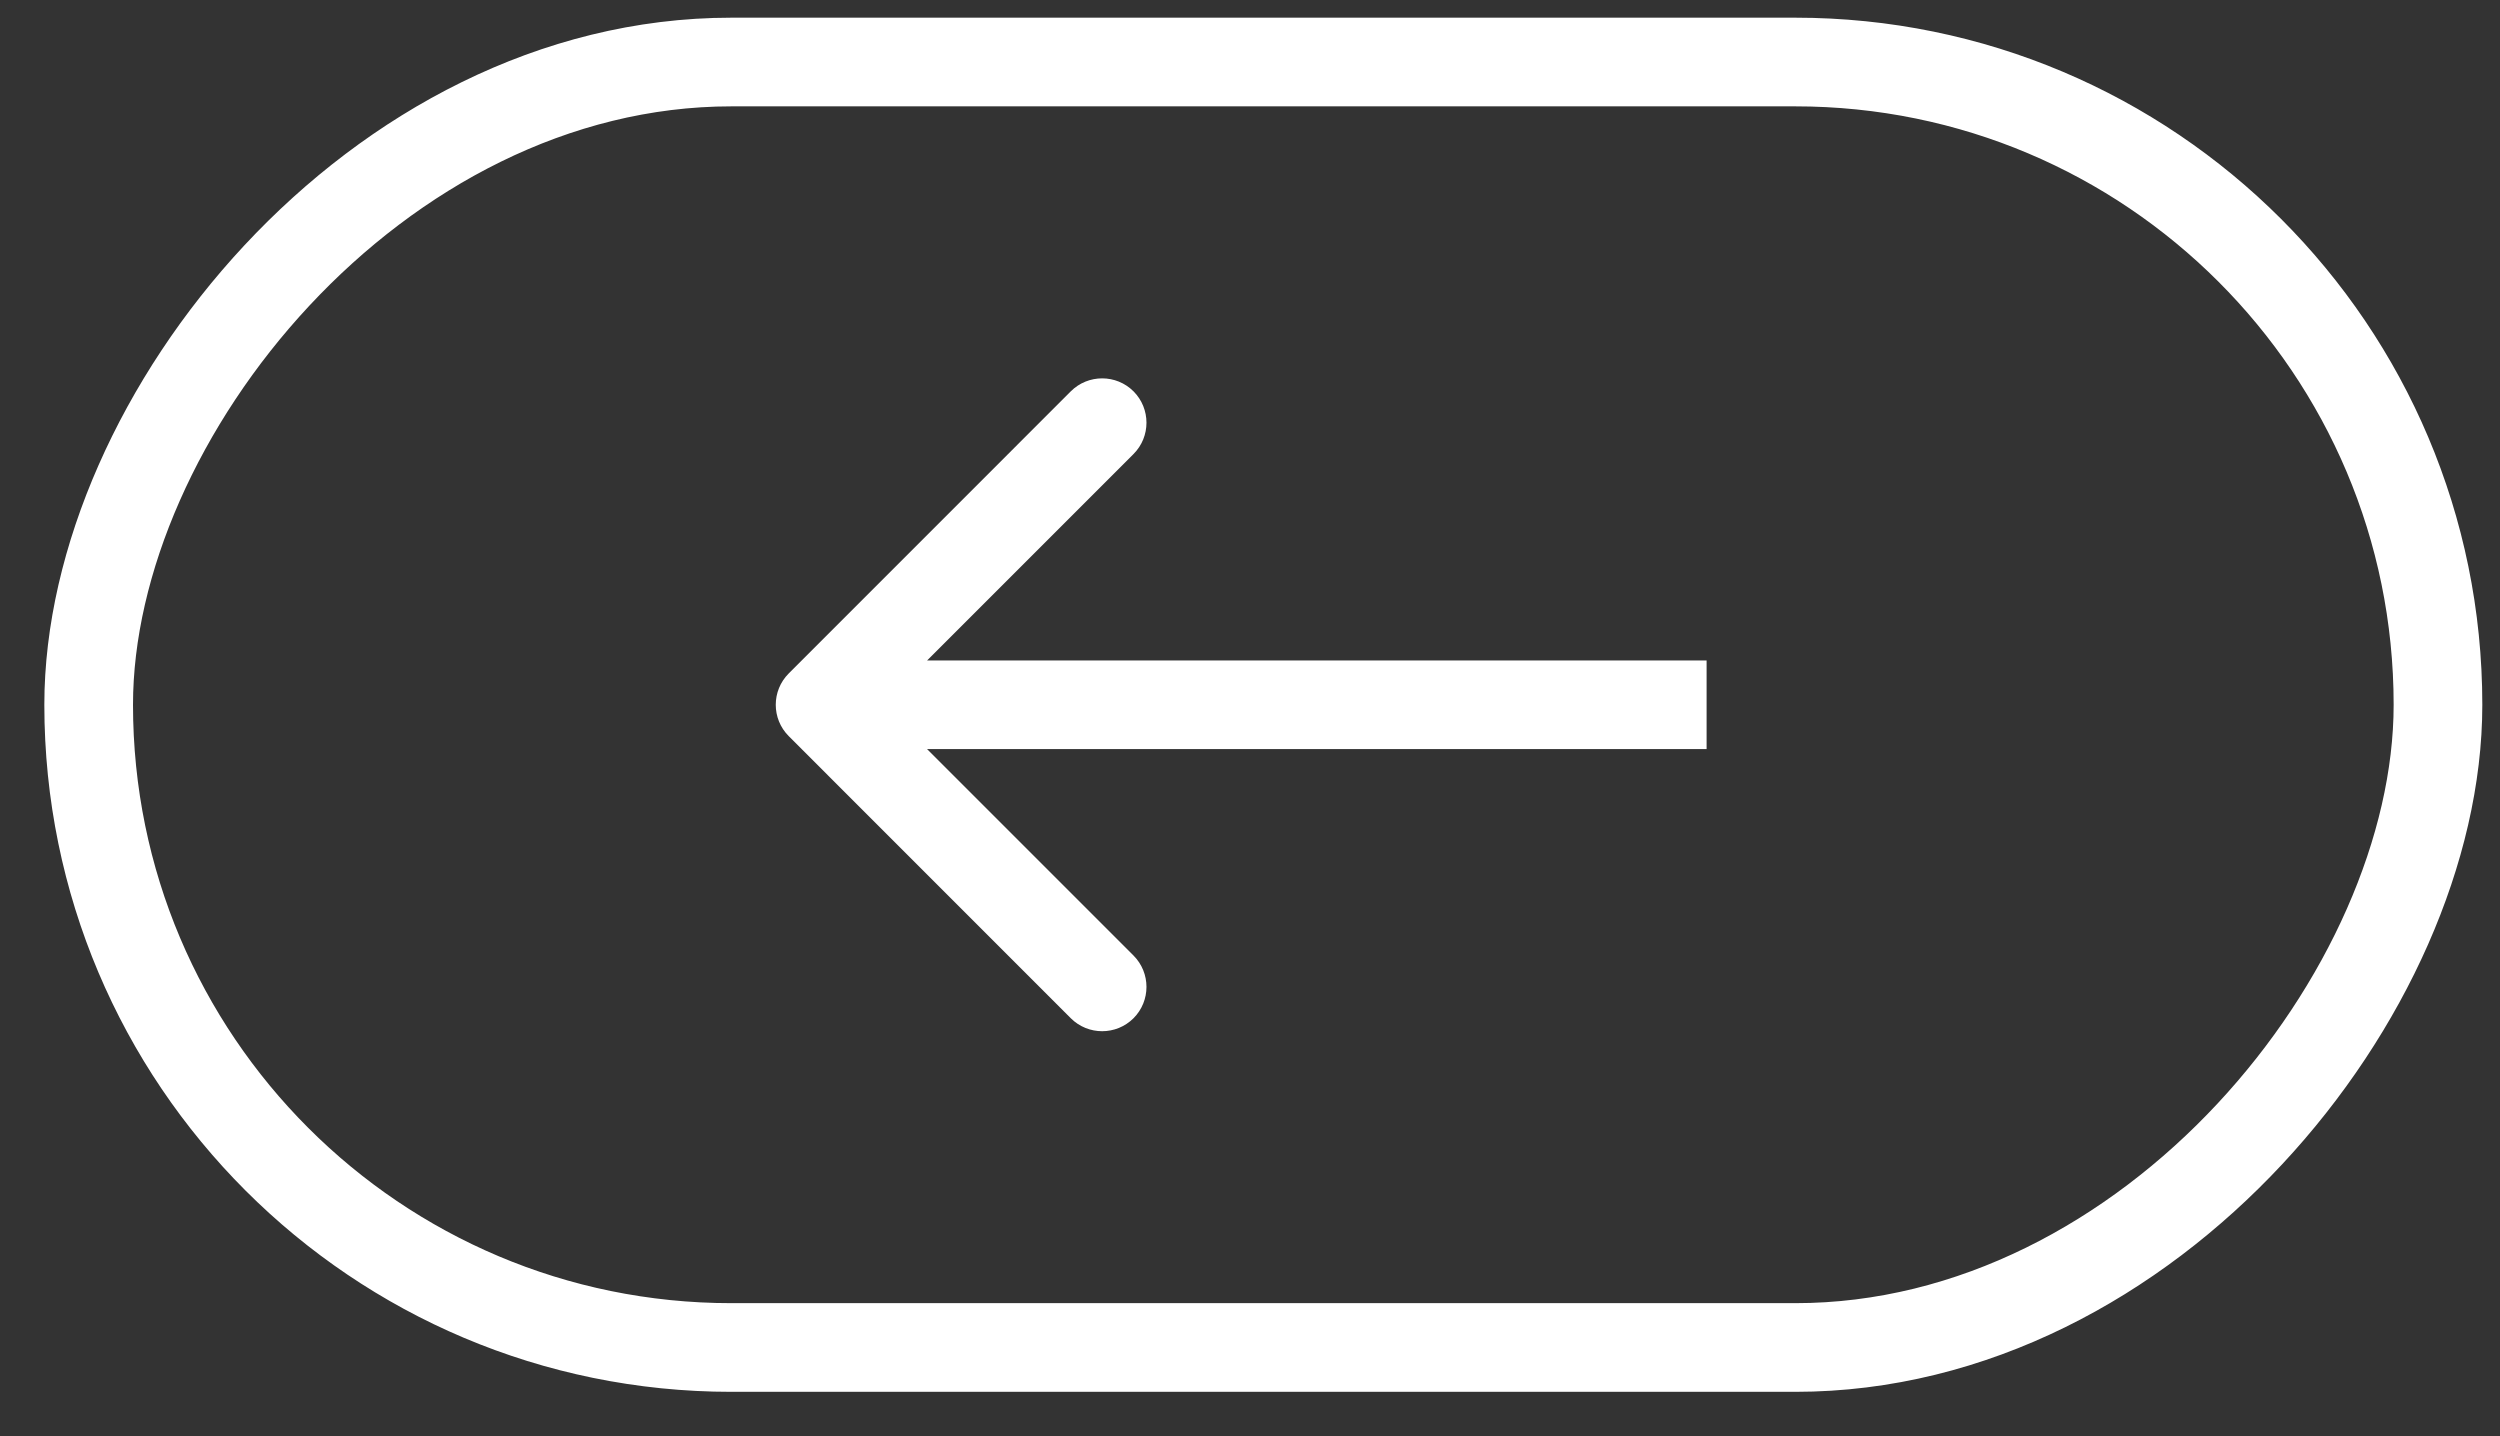
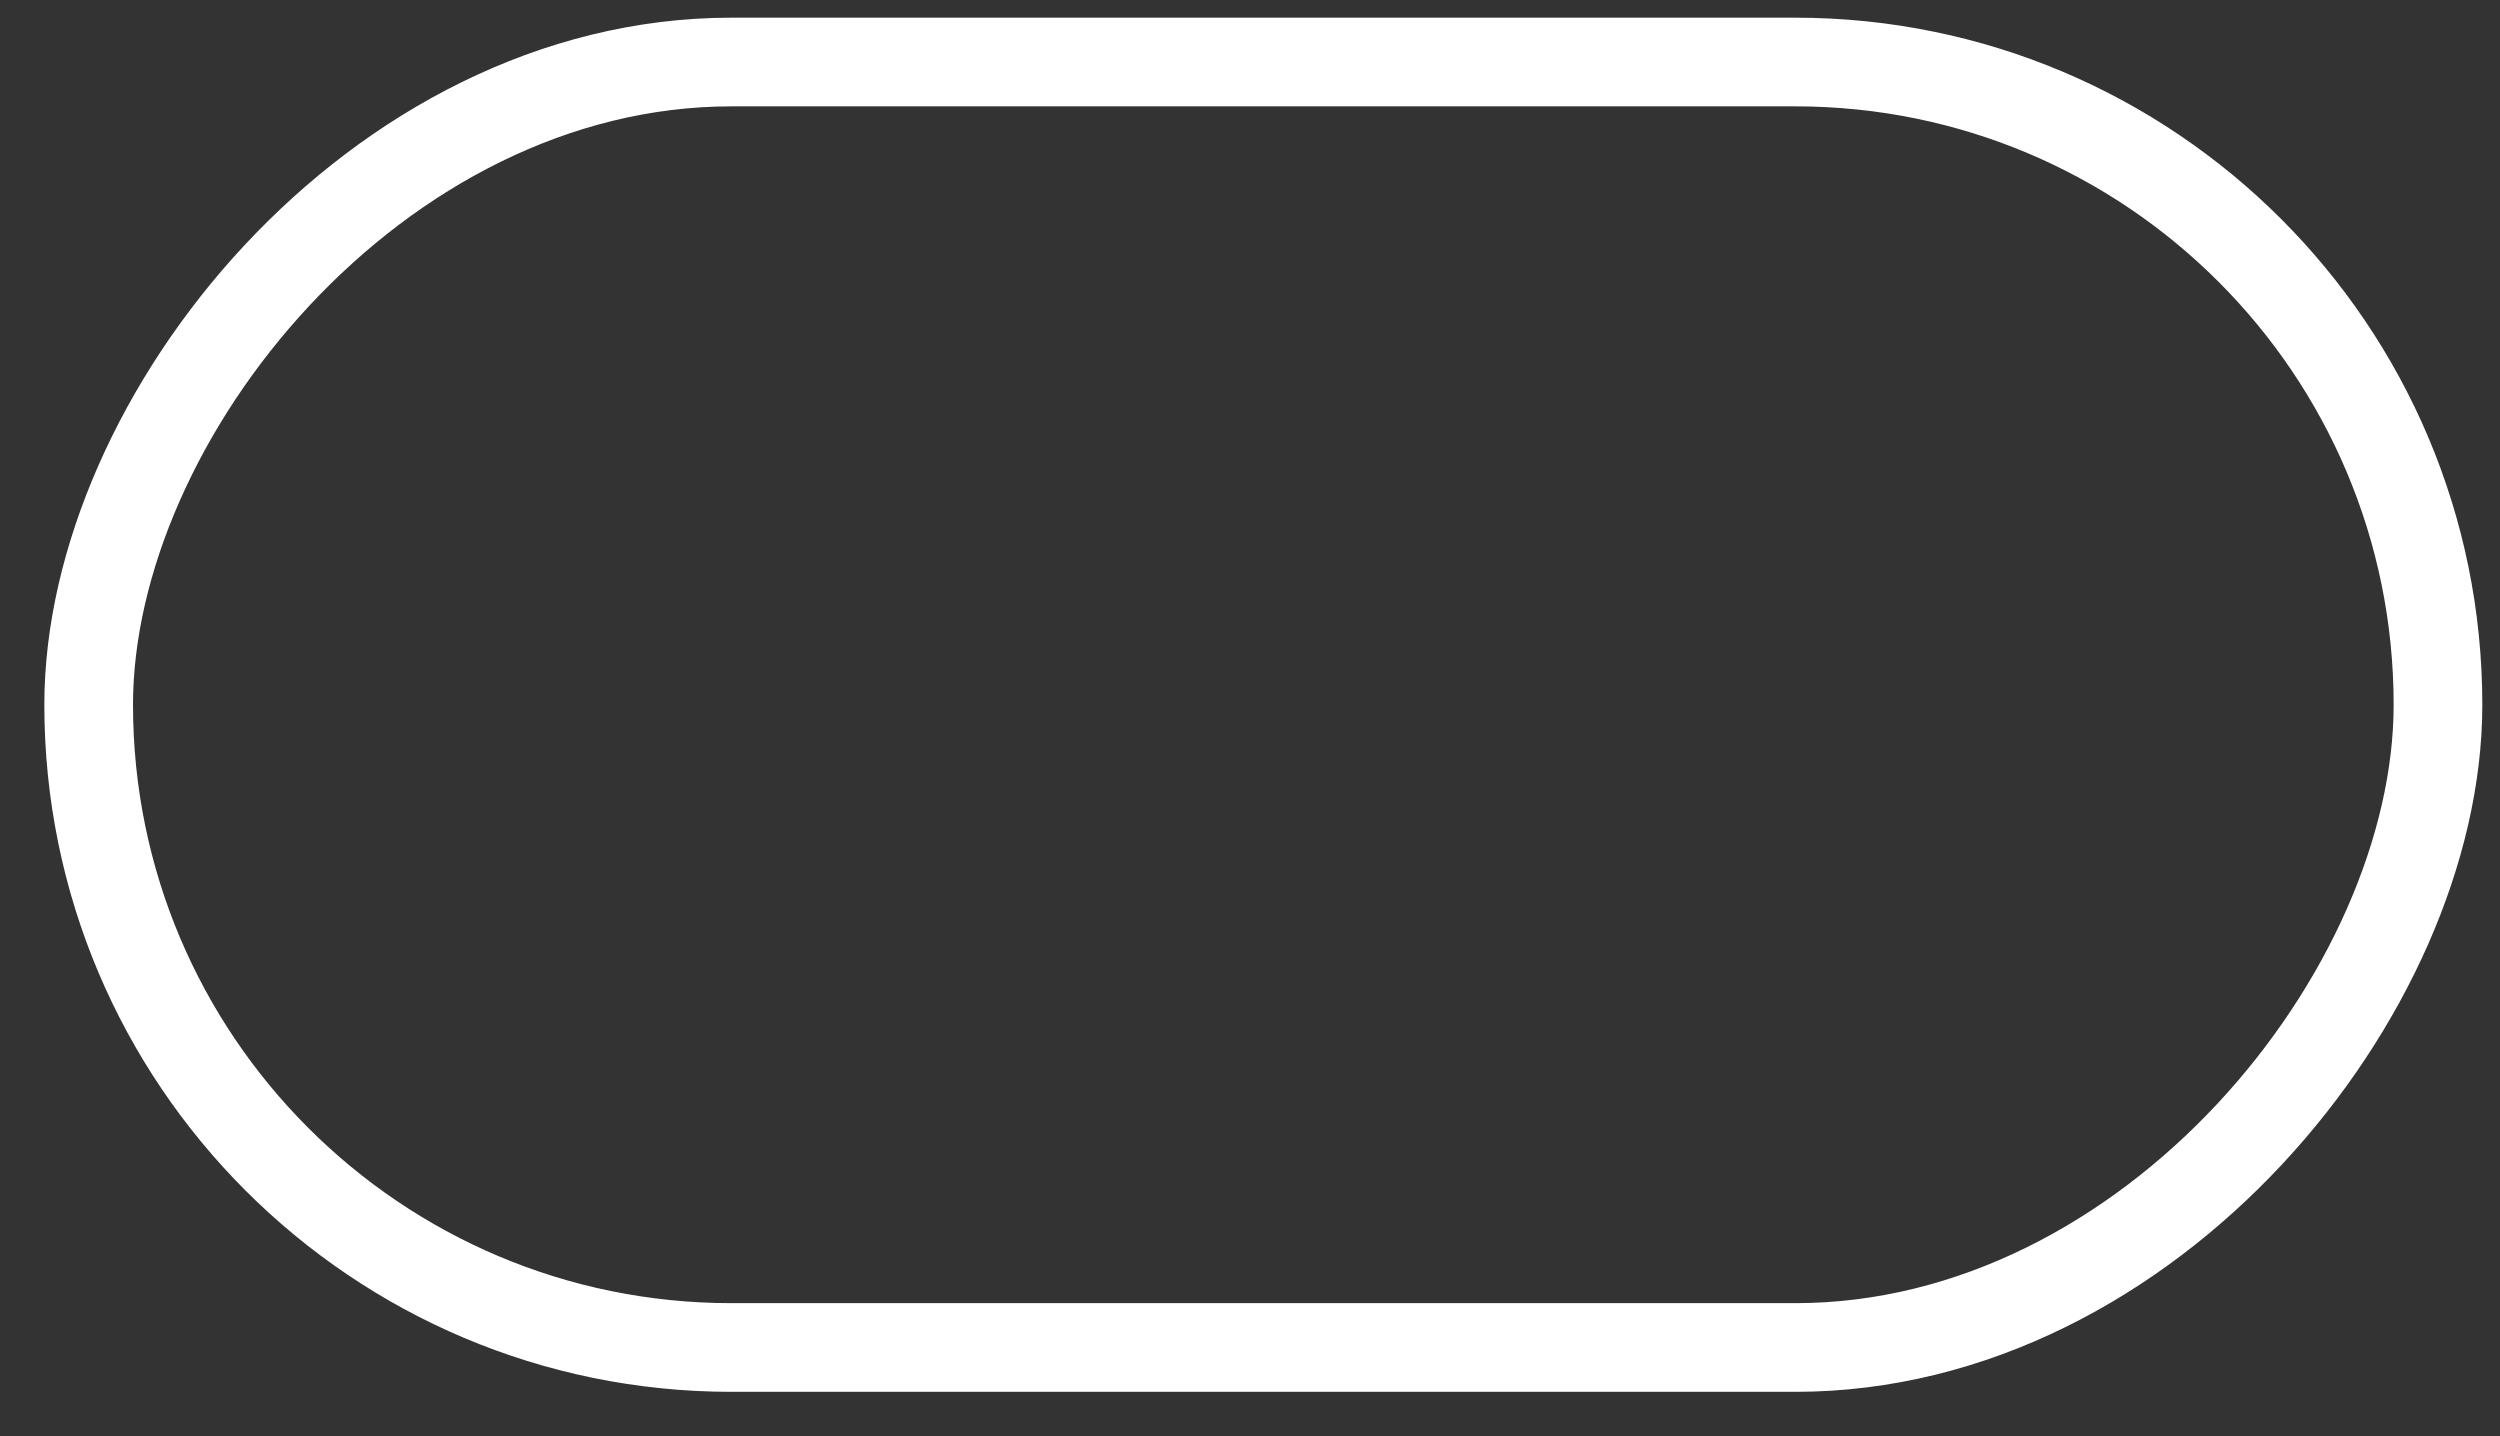
<svg xmlns="http://www.w3.org/2000/svg" width="47" height="27" viewBox="0 0 47 27" fill="none">
  <rect x="0" y="0" width="47" height="27" fill="#333333" stroke="none" />
  <rect x="-0.833" y="0.833" width="44.167" height="24.167" rx="12.083" transform="matrix(-1 0 0 1 45.001 0.333)" stroke="white" stroke-width="1.667" />
-   <path d="M14.828 13.839C14.503 13.514 14.503 12.986 14.828 12.661L20.131 7.357C20.457 7.032 20.984 7.032 21.31 7.357C21.635 7.683 21.635 8.211 21.31 8.536L16.596 13.25L21.31 17.964C21.635 18.29 21.635 18.817 21.31 19.143C20.984 19.468 20.457 19.468 20.131 19.143L14.828 13.839ZM32.084 13.25V14.083H15.417V13.25V12.417H32.084V13.25Z" fill="white" />
</svg>